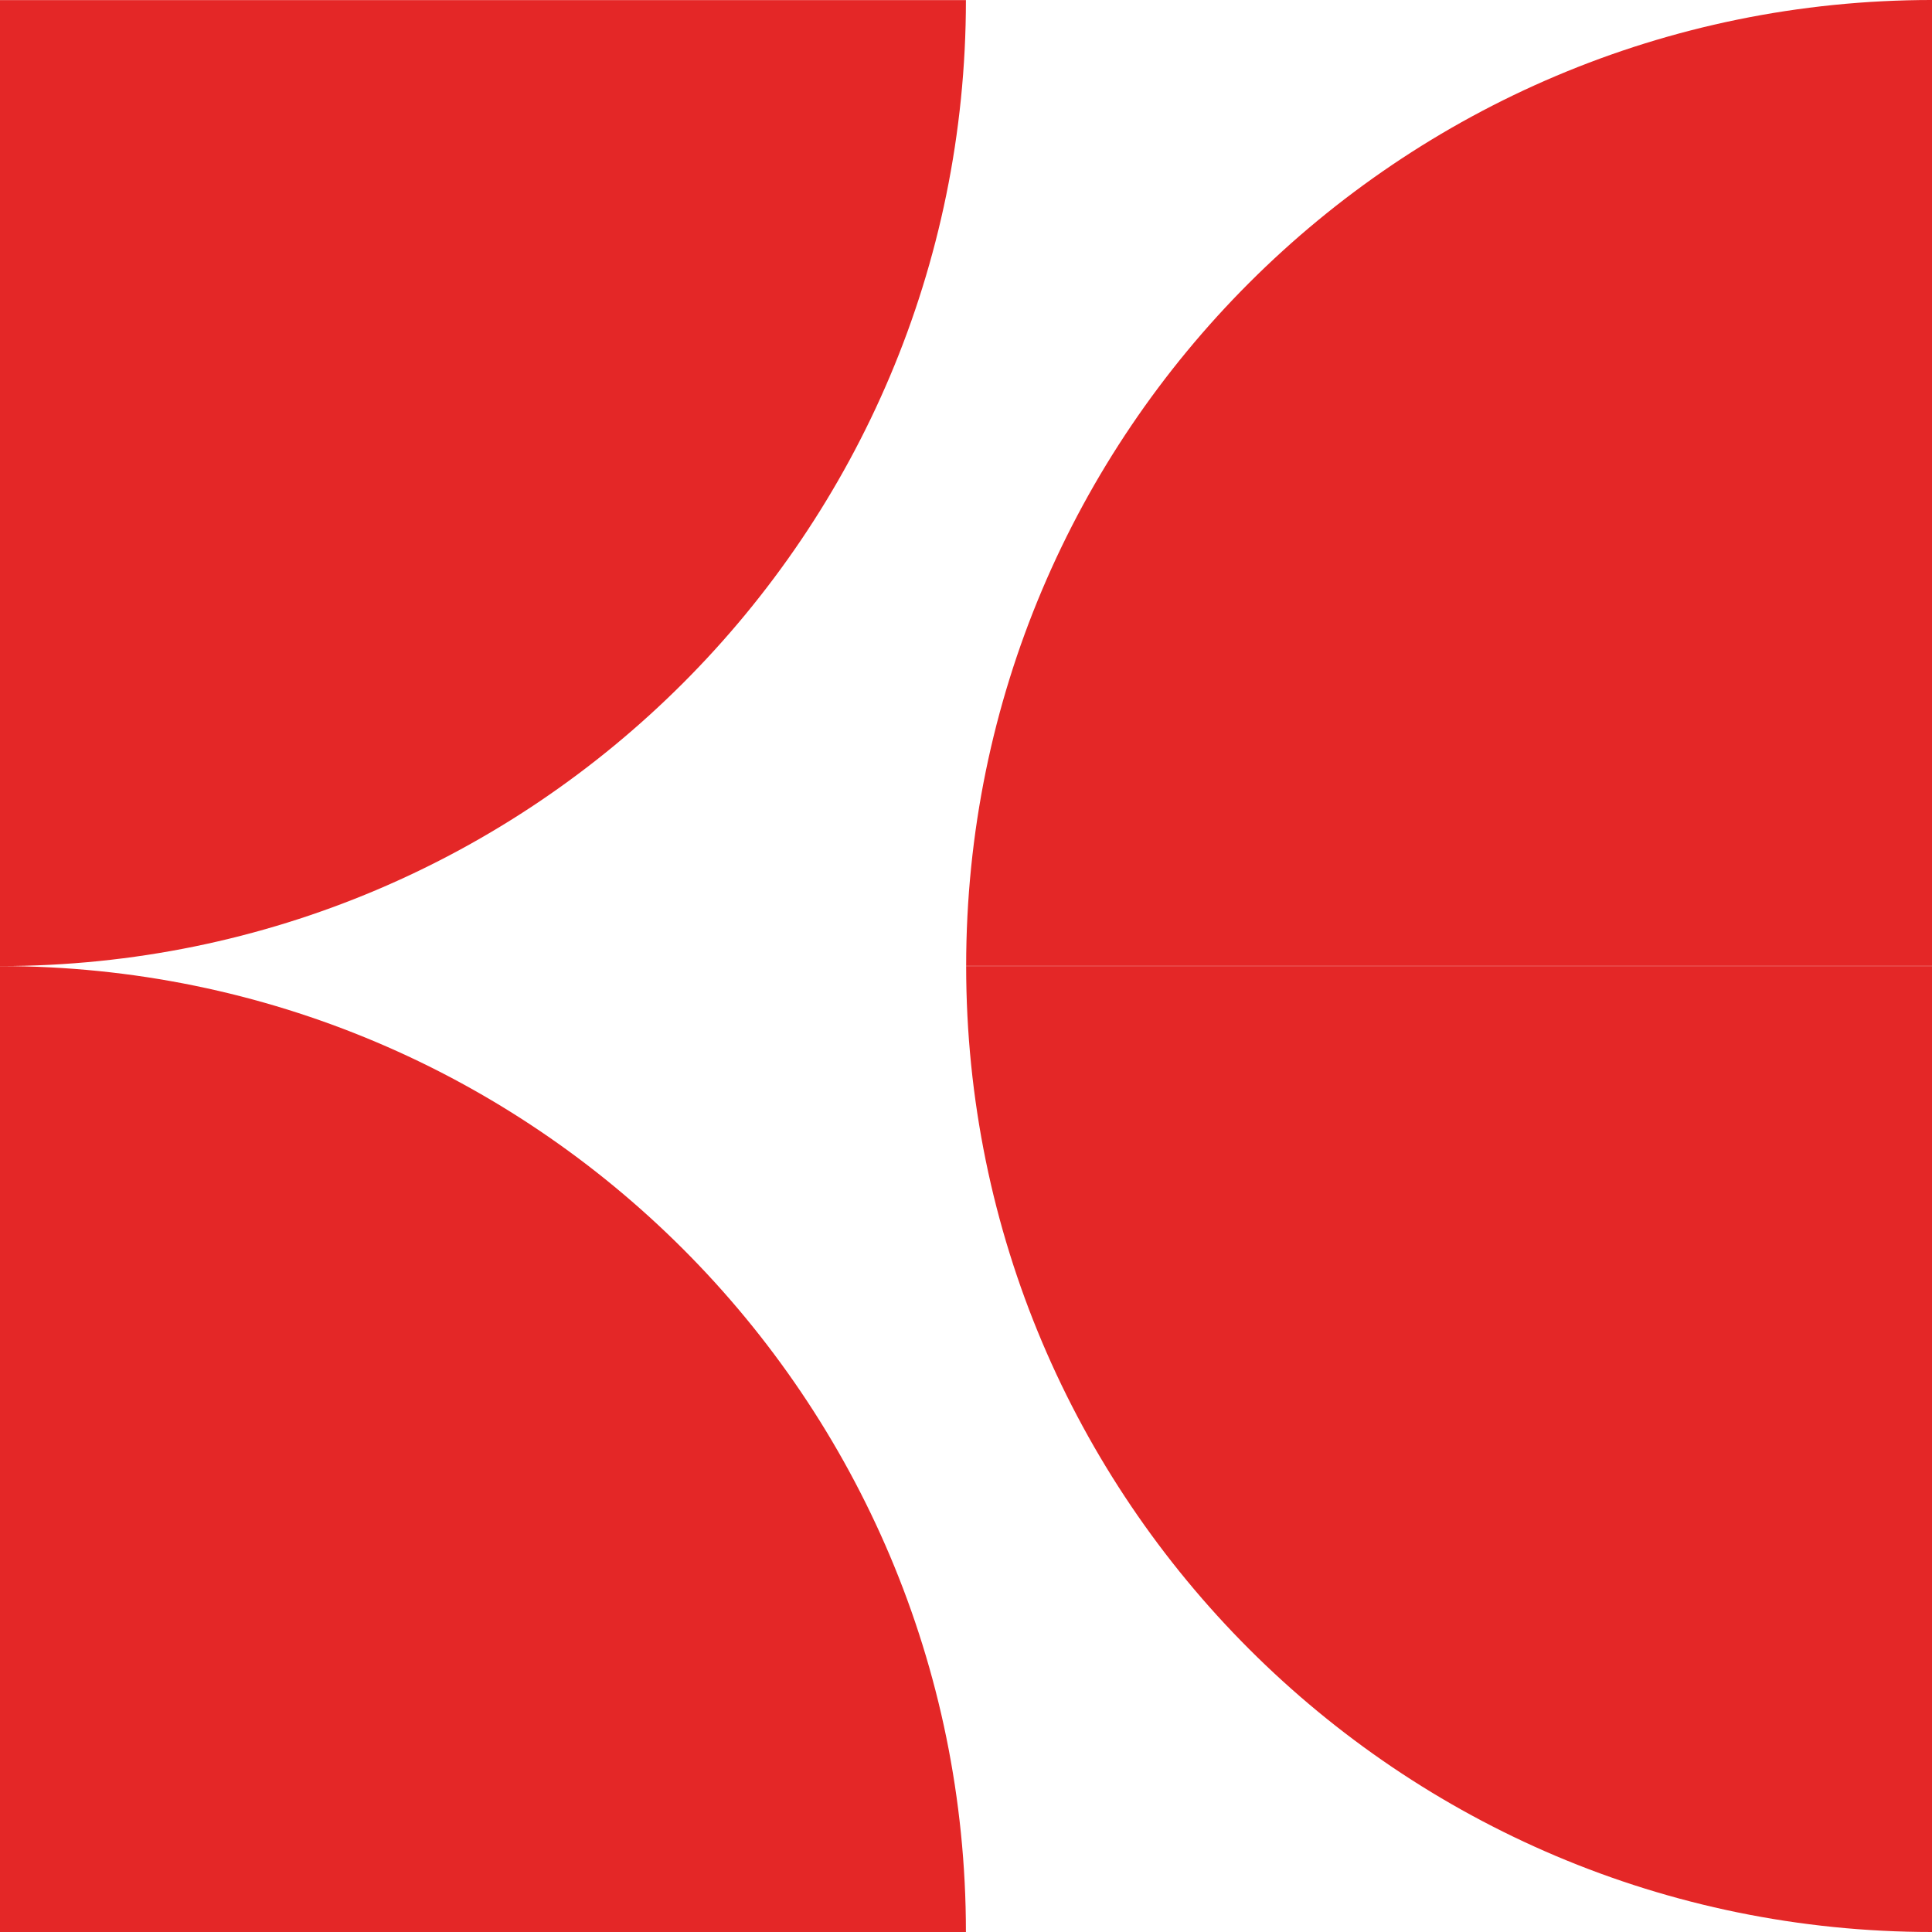
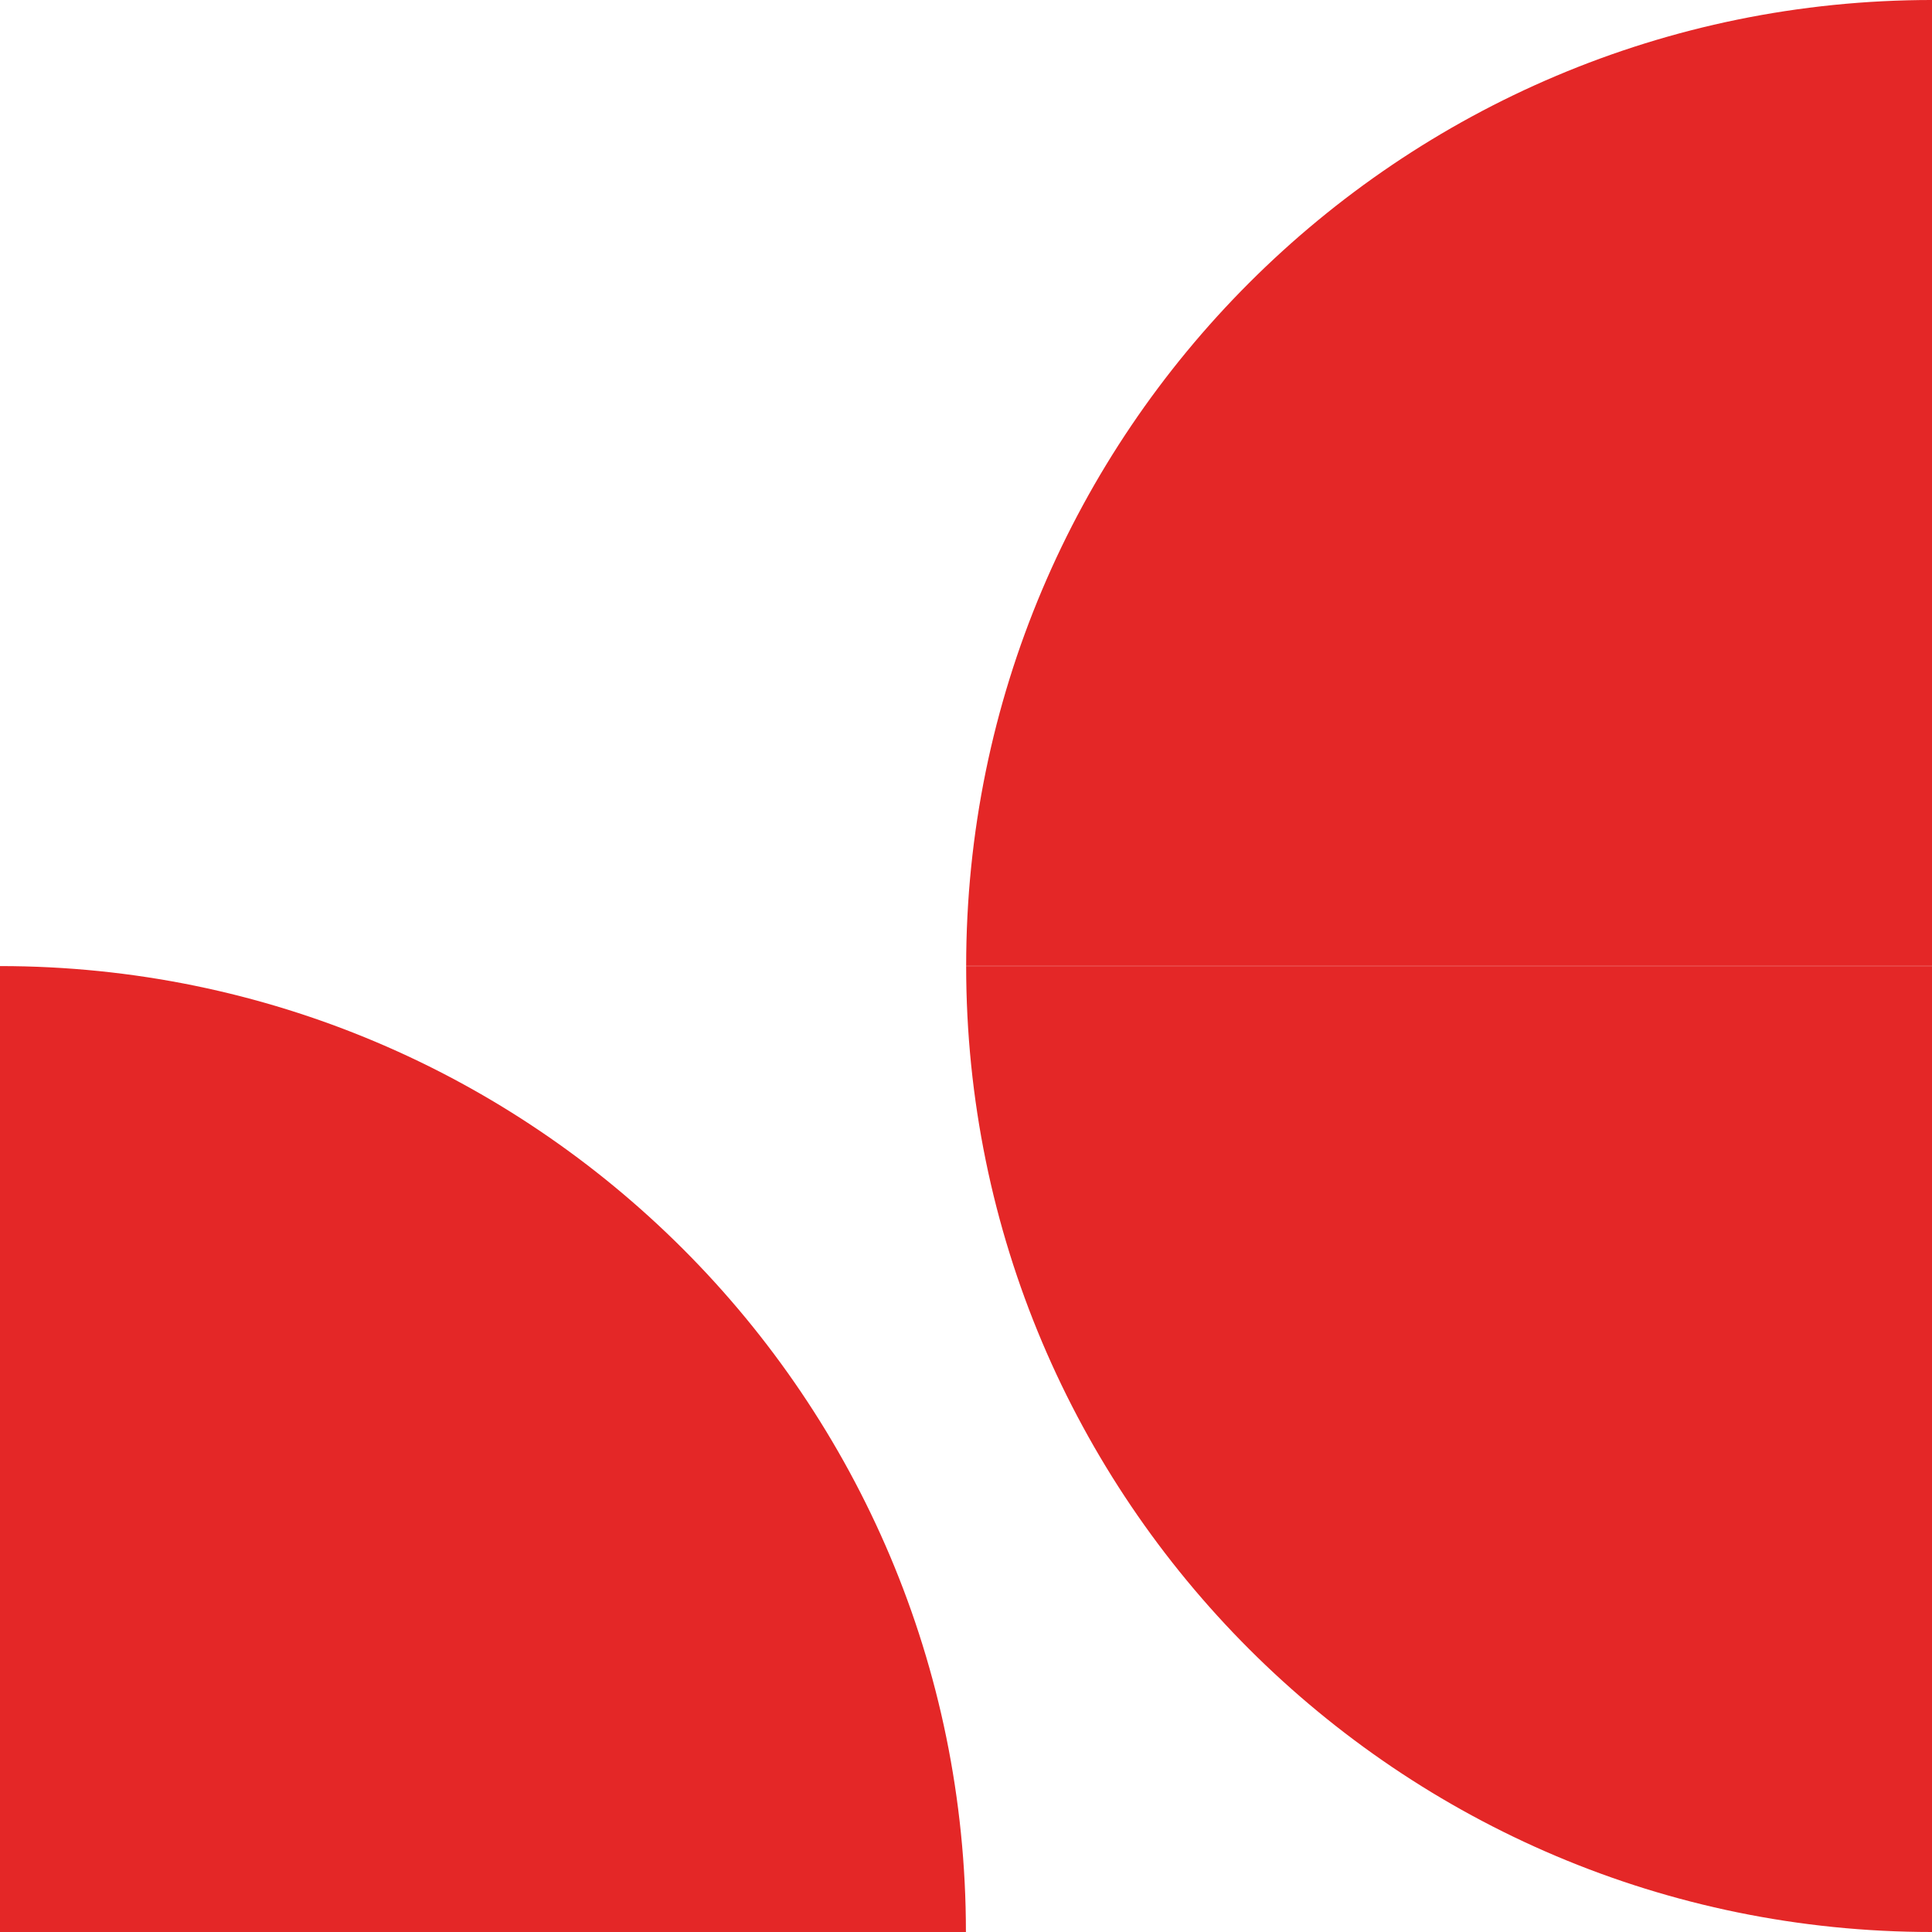
<svg xmlns="http://www.w3.org/2000/svg" width="24" height="24" viewBox="0 0 24 24" fill="none">
-   <path d="M0 12.001V0.001H11.999C11.999 6.629 6.626 12.001 0 12.001Z" fill="#E42727" />
  <path d="M0 12.001V24H11.999C11.999 17.372 6.626 12.001 0 12.001Z" fill="#E42727" />
  <path d="M24.001 24V12.001H12.002C12.002 18.628 17.376 24 24.001 24Z" fill="#E42727" />
  <path d="M24.001 -5.72205e-05V11.999H12.002C12.002 5.371 17.376 -5.72205e-05 24.001 -5.72205e-05Z" fill="#E42727" />
</svg>